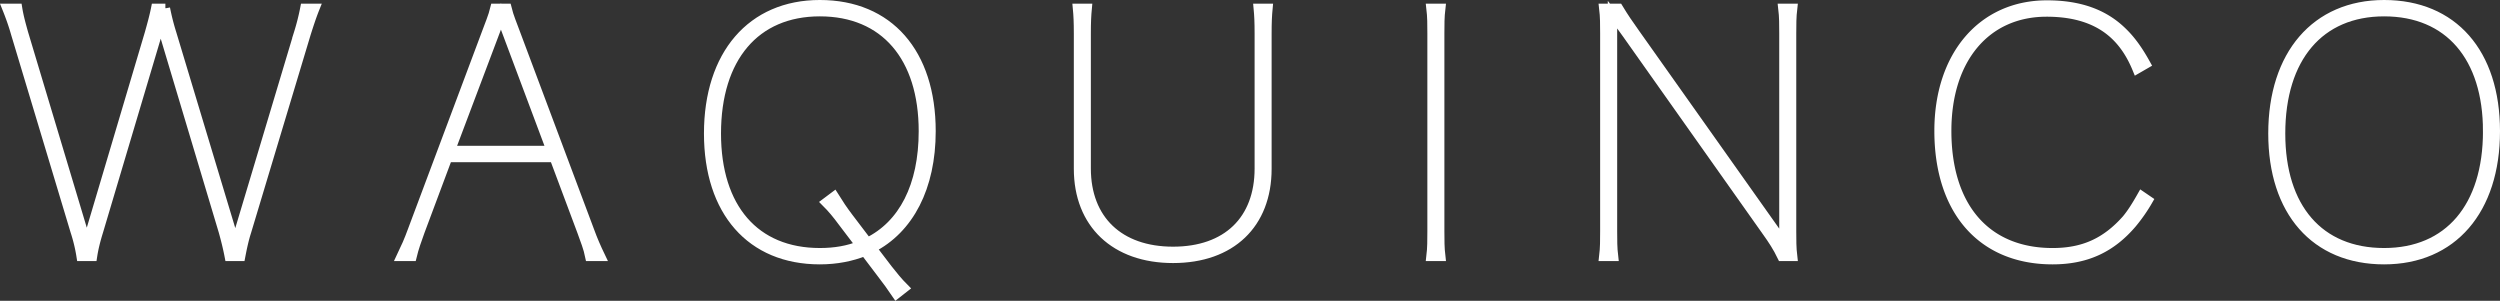
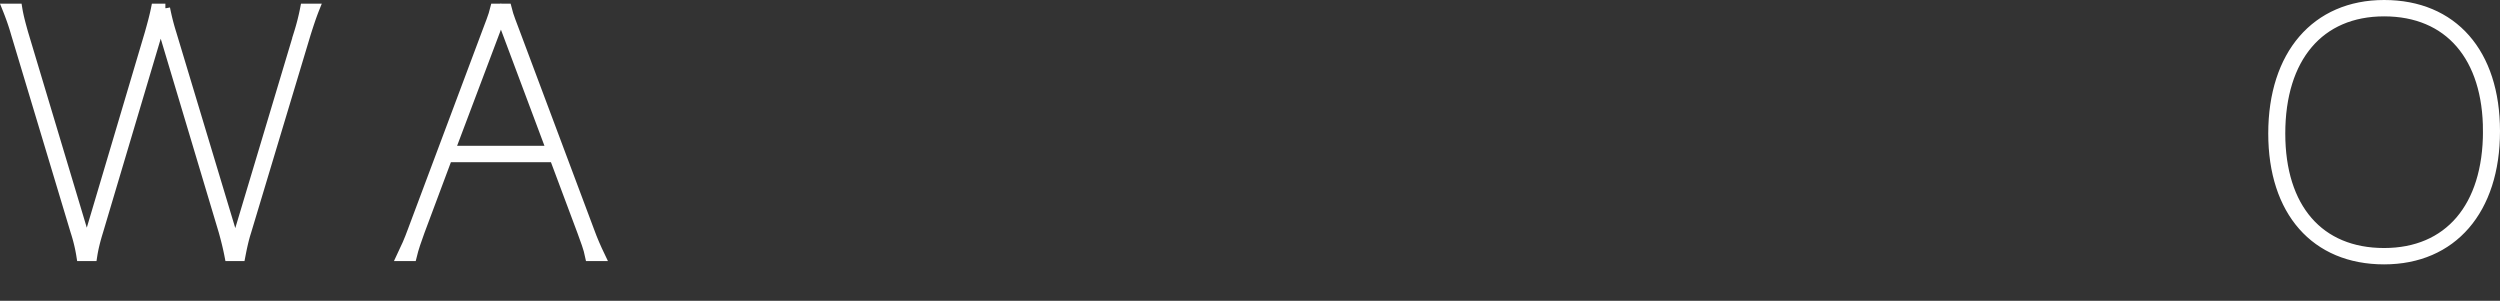
<svg xmlns="http://www.w3.org/2000/svg" viewBox="0 0 8001.6 962.7" data-name="Layer 1" id="Layer_1">
  <rect x="0" y="0" width="8001.6" height="962.7" fill="#333333" stroke="none" />
  <defs>
    <style>.cls-1{fill:#fff;stroke:#fff;stroke-miterlimit:10;stroke-width:30px;}</style>
  </defs>
  <path transform="translate(-341.23 -489.9)" d="M1349,516.62c-10.66,26.63-19.18,53.27-27.71,79.91l-190.72,634c-8.52,26.63-13.85,52.2-19.18,79.91h-36.23c-5.32-27.71-11.72-53.28-19.17-79.91L855.64,561.37,656.4,1230.5c-8.53,27.7-14.92,52.2-19.18,79.91H601a512,512,0,0,0-19.18-79.91l-190.72-634c-7.46-26.64-17-53.28-27.7-79.91h34.09c4.26,26.63,11.72,53.27,19.18,79.91L619.1,1271,819.42,596.53c7.46-26.64,14.91-53.28,20.24-79.91h30.9a733.6,733.6,0,0,0,20.24,79.91l203.51,675.52,202.45-675.52A733.6,733.6,0,0,0,1317,516.62Z" class="cls-1" />
  <path transform="translate(-341.23 -489.9)" d="M2229.05,1230.5c9.59,26.63,21.31,53.27,34.1,79.91h-34.1c-5.33-26.64-16-53.28-25.57-79.91L2115,994h-341l-88.44,236.54c-9.59,26.63-19.18,53.27-25.57,79.91H1626c12.79-26.64,24.51-53.28,34.1-79.91l237.6-634c9.59-26.64,21.31-53.28,27.71-79.91h38.35c6.4,26.63,18.12,53.27,27.71,79.91Zm-123.6-258.92L1944.56,542.19l-162,429.39Z" class="cls-1" />
-   <path transform="translate(-341.23 -489.9)" d="M3182.65,1350.9c16,20.24,33,41.55,52.21,60.73l-24.5,19.18c-14.92-22.38-30.9-43.69-48-66.06l-53.27-70.33c-42.62,17-90.57,26.64-143.85,26.64-220.55,0-355.87-154.49-355.87-403.82,0-252.52,137.45-412.34,355.87-412.34,220.56,0,355.88,154.49,355.88,404.88,0,180.07-70.32,313.26-189.66,374Zm-65-85.24c114-55.41,179-180.07,179-355.88,0-237.6-123.6-382.51-331.37-382.51-206.7,0-331.36,147-331.36,390,0,238.67,123.59,381.45,331.36,381.45,47.95,0,91.64-7.46,130-23.44l-57.53-75.65c-18.12-24.51-33-42.62-52.21-61.8l25.57-19.18c13.85,22.37,28.77,44.75,45.82,67.12Z" class="cls-1" />
-   <path transform="translate(-341.23 -489.9)" d="M4399.43,516.62c-2.13,22.37-3.2,43.68-3.2,81v432.59c0,176.87-115.07,286.62-300.47,286.62S3793.17,1206,3793.17,1030.18V597.59c0-37.29-1.07-58.6-3.2-81h30.9c-2.13,22.37-3.2,43.68-3.2,81v431.53c0,164.08,105.48,265.3,278.09,265.3s276-100.15,276-265.3V597.59c0-37.29-1.07-58.6-3.2-81Z" class="cls-1" />
-   <path transform="translate(-341.23 -489.9)" d="M4952.4,516.62c-3.2,26.63-3.2,53.27-3.2,79.91v634c0,26.63,0,53.27,3.2,79.91h-30.9c3.19-26.64,3.19-53.28,3.19-79.91v-634c0-26.64,0-53.28-3.19-79.91Z" class="cls-1" />
-   <path transform="translate(-341.23 -489.9)" d="M6075.41,1230.5c0,26.63,0,53.27,3.2,79.91h-34.1c-13.85-28.77-29.83-53.28-49-79.91l-448.57-634c-14.92-20.25-28.77-40.49-44.75-60.73v694.7c0,26.63,0,53.27,3.19,79.91h-30.9c3.2-26.64,3.2-53.28,3.2-79.91v-634c0-26.64,0-53.28-3.2-79.91h46.89c16,26.63,34.09,53.27,53.27,79.91l476.28,672.32V596.53c0-26.64,0-53.28-3.2-79.91h30.9c-3.2,26.63-3.2,53.27-3.2,79.91Z" class="cls-1" />
-   <path transform="translate(-341.23 -489.9)" d="M7216.54,1131.4a519.59,519.59,0,0,1-51.14,73.52c-67.13,78.85-147,116.14-254.65,116.14-225.89,0-363.34-156.62-363.34-412.34,0-240.8,138.52-402.76,345.22-402.76,103.35,0,182.2,27.7,241.87,86.31,28.77,27.7,52.21,61.8,74.58,102.28l-27.7,16c-17.05-41.56-38.36-75.65-66.06-103.36-53.28-53.27-127.86-78.84-223.75-78.84-192.86,0-319.65,148.1-319.65,380.38,0,245.06,126.79,390,338.83,390,98,0,170.47-32,236.53-106.55,16-19.18,30.9-42.62,49-74.59Z" class="cls-1" />
  <path transform="translate(-341.23 -489.9)" d="M8327.83,909.78c0,252.52-137.45,411.28-355.87,411.28-220.56,0-355.88-154.49-355.88-403.82,0-252.52,137.45-412.34,355.88-412.34C8192.51,504.9,8327.83,659.39,8327.83,909.78Zm-24.5,0c0-237.6-123.6-382.51-331.37-382.51-206.71,0-331.37,147-331.37,390,0,238.67,123.6,381.45,331.37,381.45C8178.66,1298.69,8303.33,1152.71,8303.33,909.78Z" class="cls-1" />
</svg>